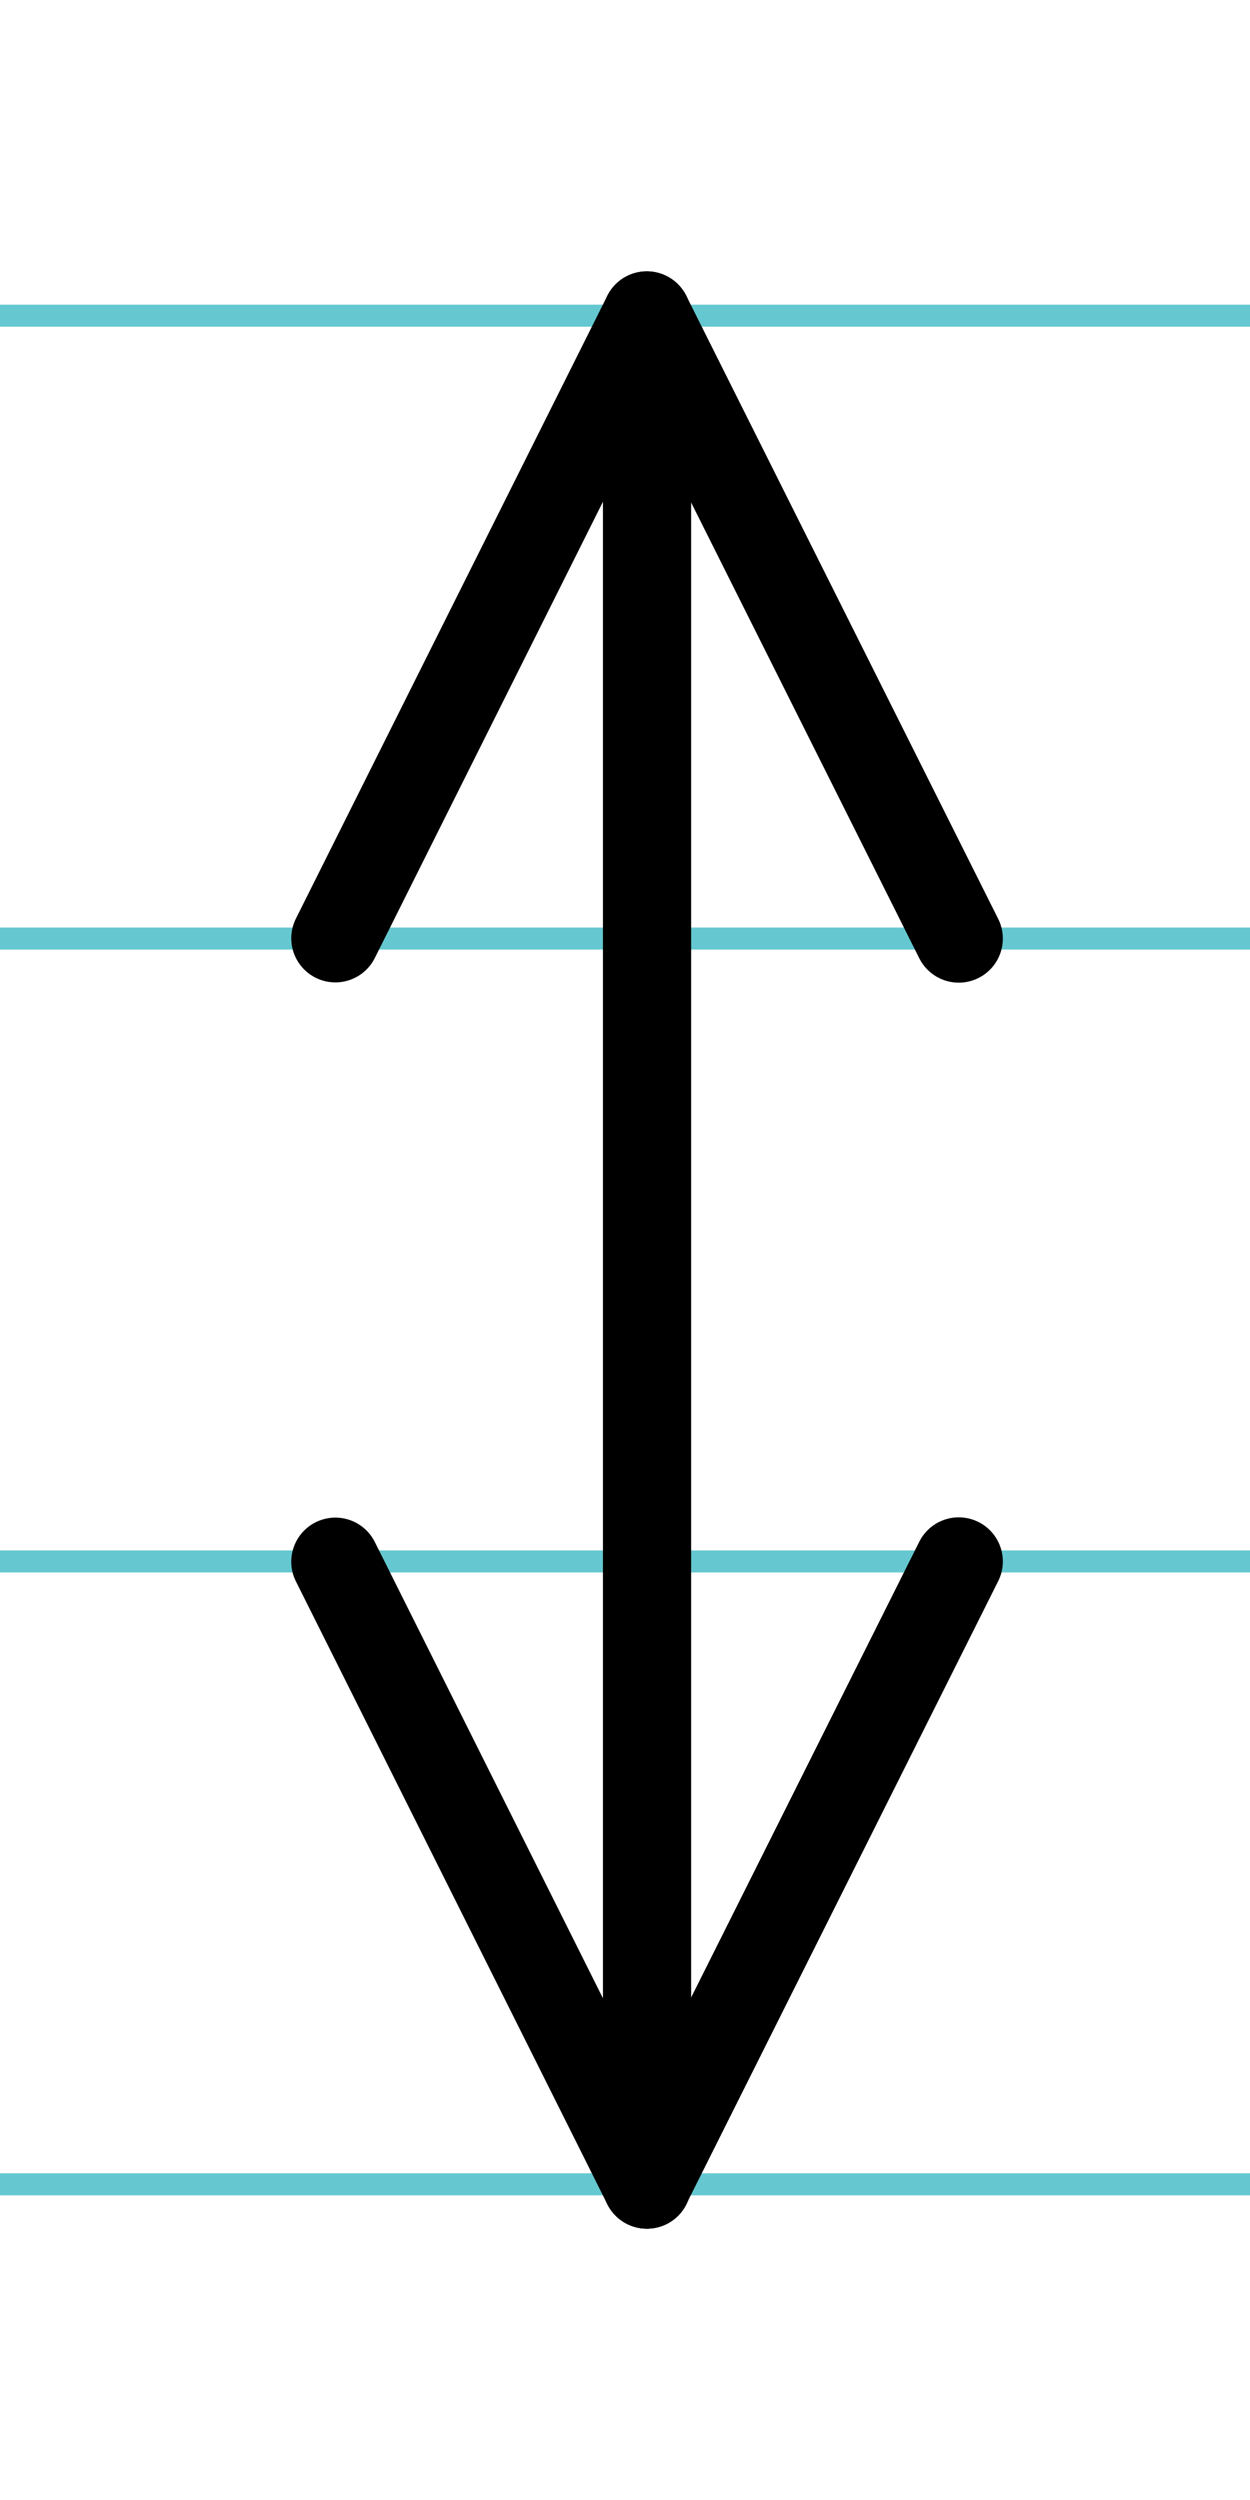
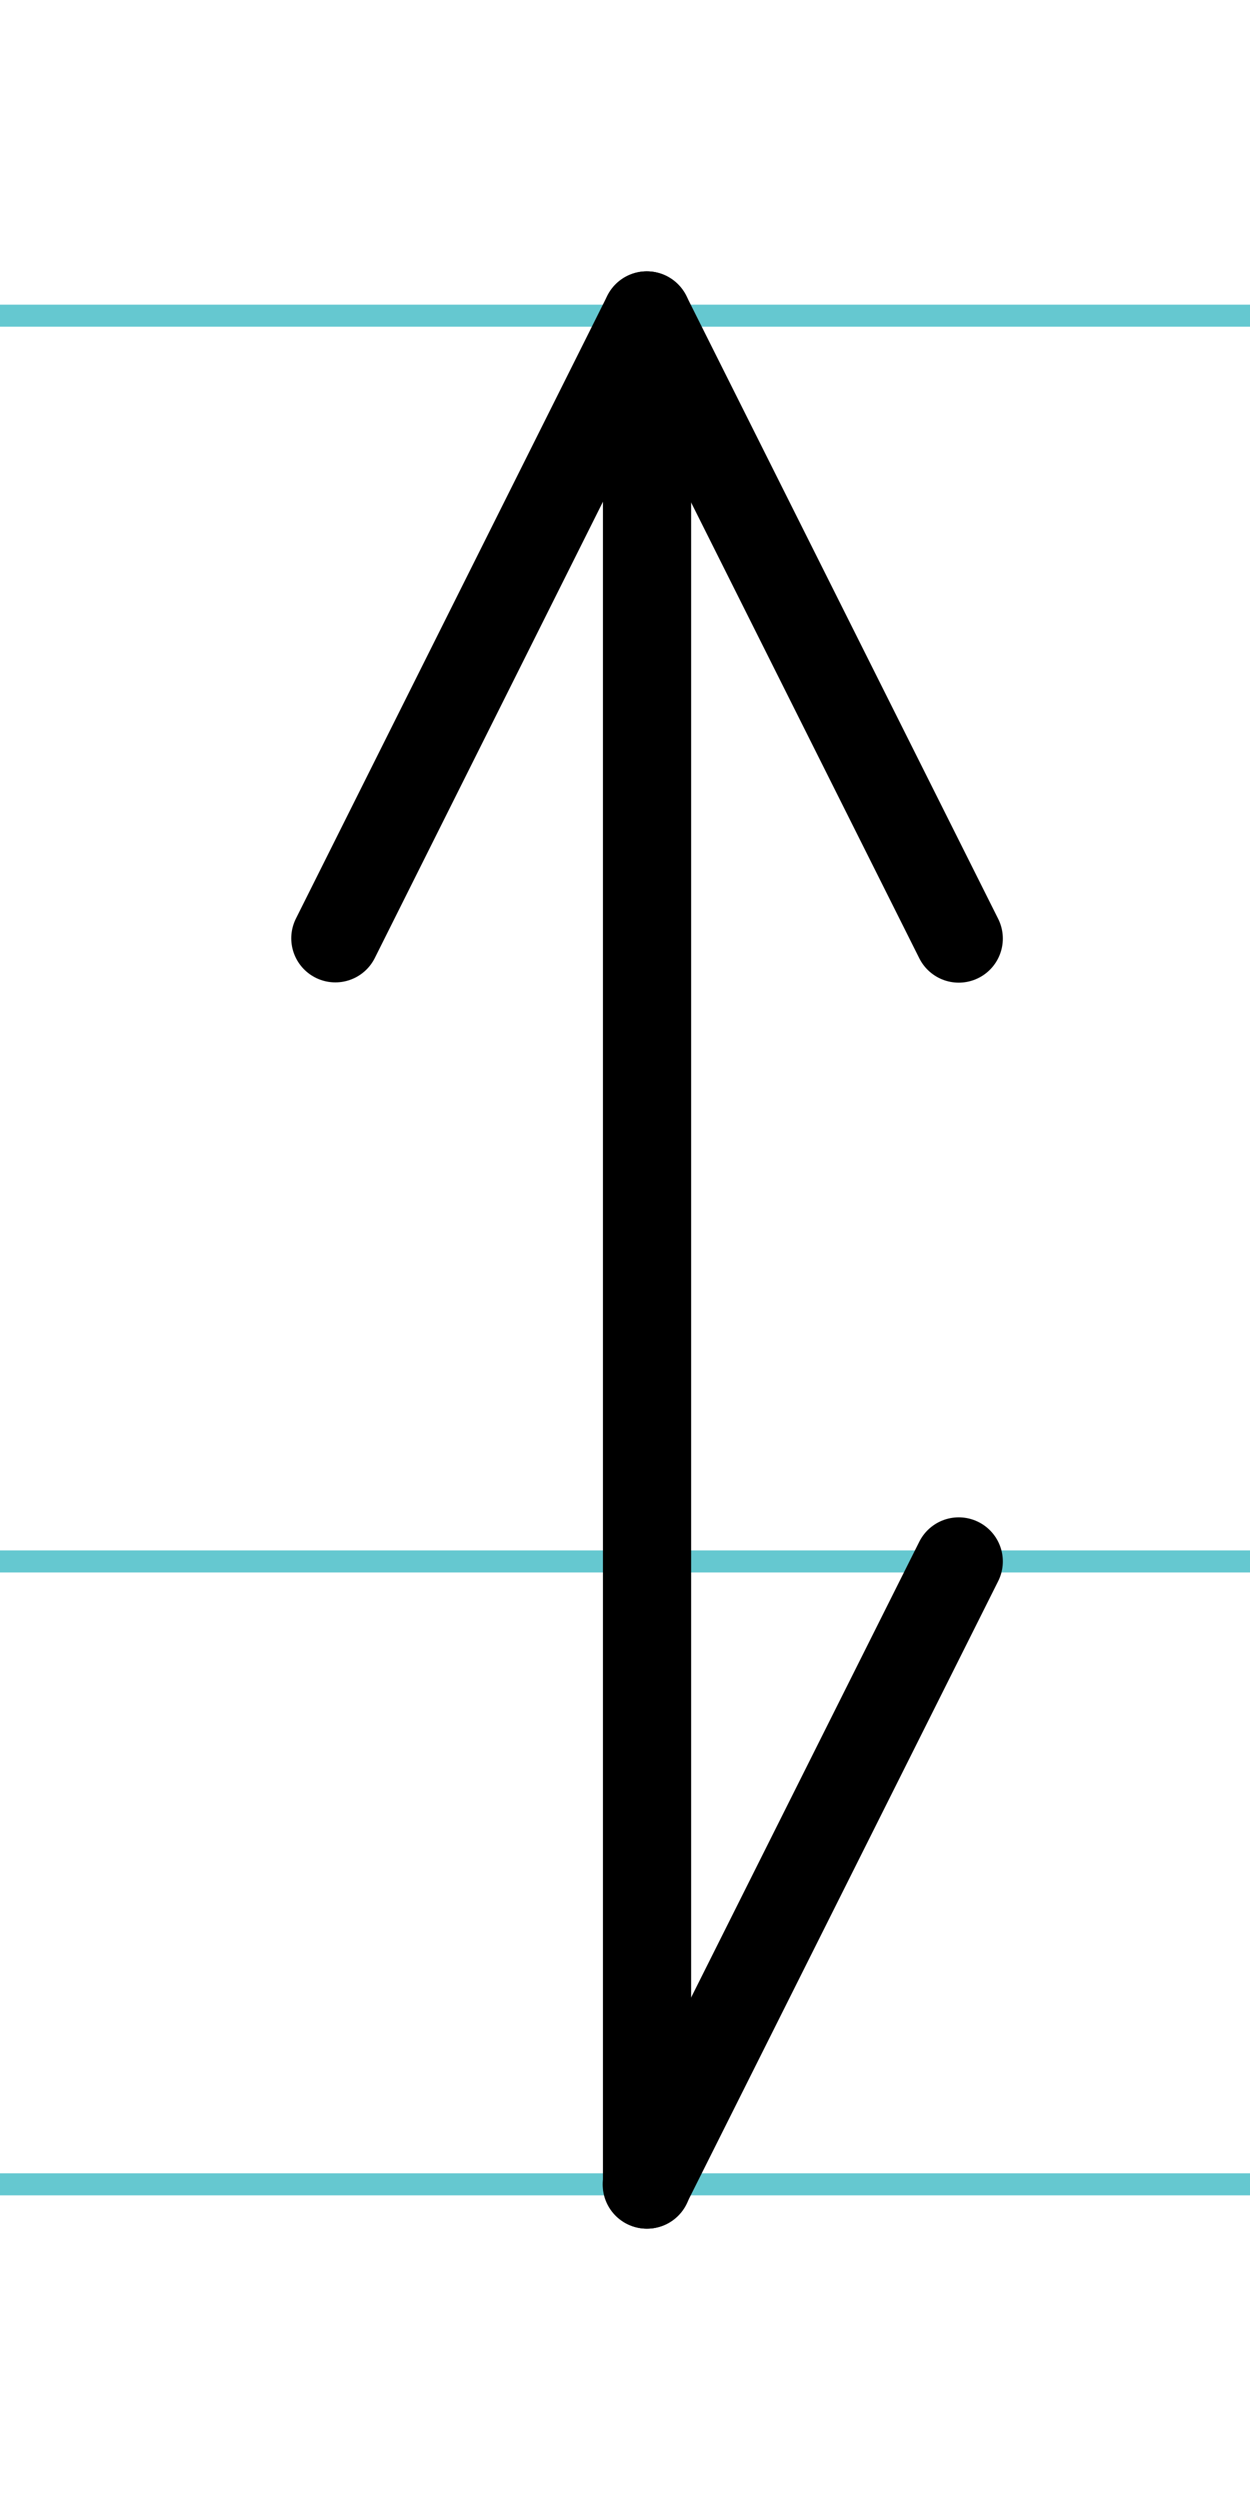
<svg xmlns="http://www.w3.org/2000/svg" width="20mm" height="40mm" viewBox="0 0 56.693 113.386">
  <g id="a" data-name="Ebene_1">
    <line x1="-444.552" y1="14.318" x2="1191.667" y2="14.318" fill="none" stroke="#65c8d0" stroke-miterlimit="10" />
-     <line x1="-444.552" y1="42.568" x2="1191.667" y2="42.568" fill="none" stroke="#65c8d0" stroke-miterlimit="10" />
    <line x1="-444.552" y1="70.818" x2="1191.667" y2="70.818" fill="none" stroke="#65c8d0" stroke-miterlimit="10" />
    <line x1="-444.552" y1="99.068" x2="1191.667" y2="99.068" fill="none" stroke="#65c8d0" stroke-miterlimit="10" />
  </g>
  <g id="b" data-name="Ebene_2">
    <g>
      <line x1="29.346" y1="14.33" x2="29.346" y2="99.08" fill="none" stroke="#000" stroke-linecap="round" stroke-miterlimit="10" stroke-width="4" />
      <line x1="43.483" y1="42.568" x2="29.335" y2="14.306" fill="none" stroke="#000" stroke-linecap="round" stroke-miterlimit="10" stroke-width="4" />
      <line x1="29.335" y1="14.306" x2="15.21" y2="42.556" fill="none" stroke="#000" stroke-linecap="round" stroke-miterlimit="10" stroke-width="4" />
      <line x1="43.483" y1="70.818" x2="29.335" y2="99.08" fill="none" stroke="#000" stroke-linecap="round" stroke-miterlimit="10" stroke-width="4" />
-       <line x1="29.335" y1="99.08" x2="15.21" y2="70.83" fill="none" stroke="#000" stroke-linecap="round" stroke-miterlimit="10" stroke-width="4" />
    </g>
  </g>
</svg>